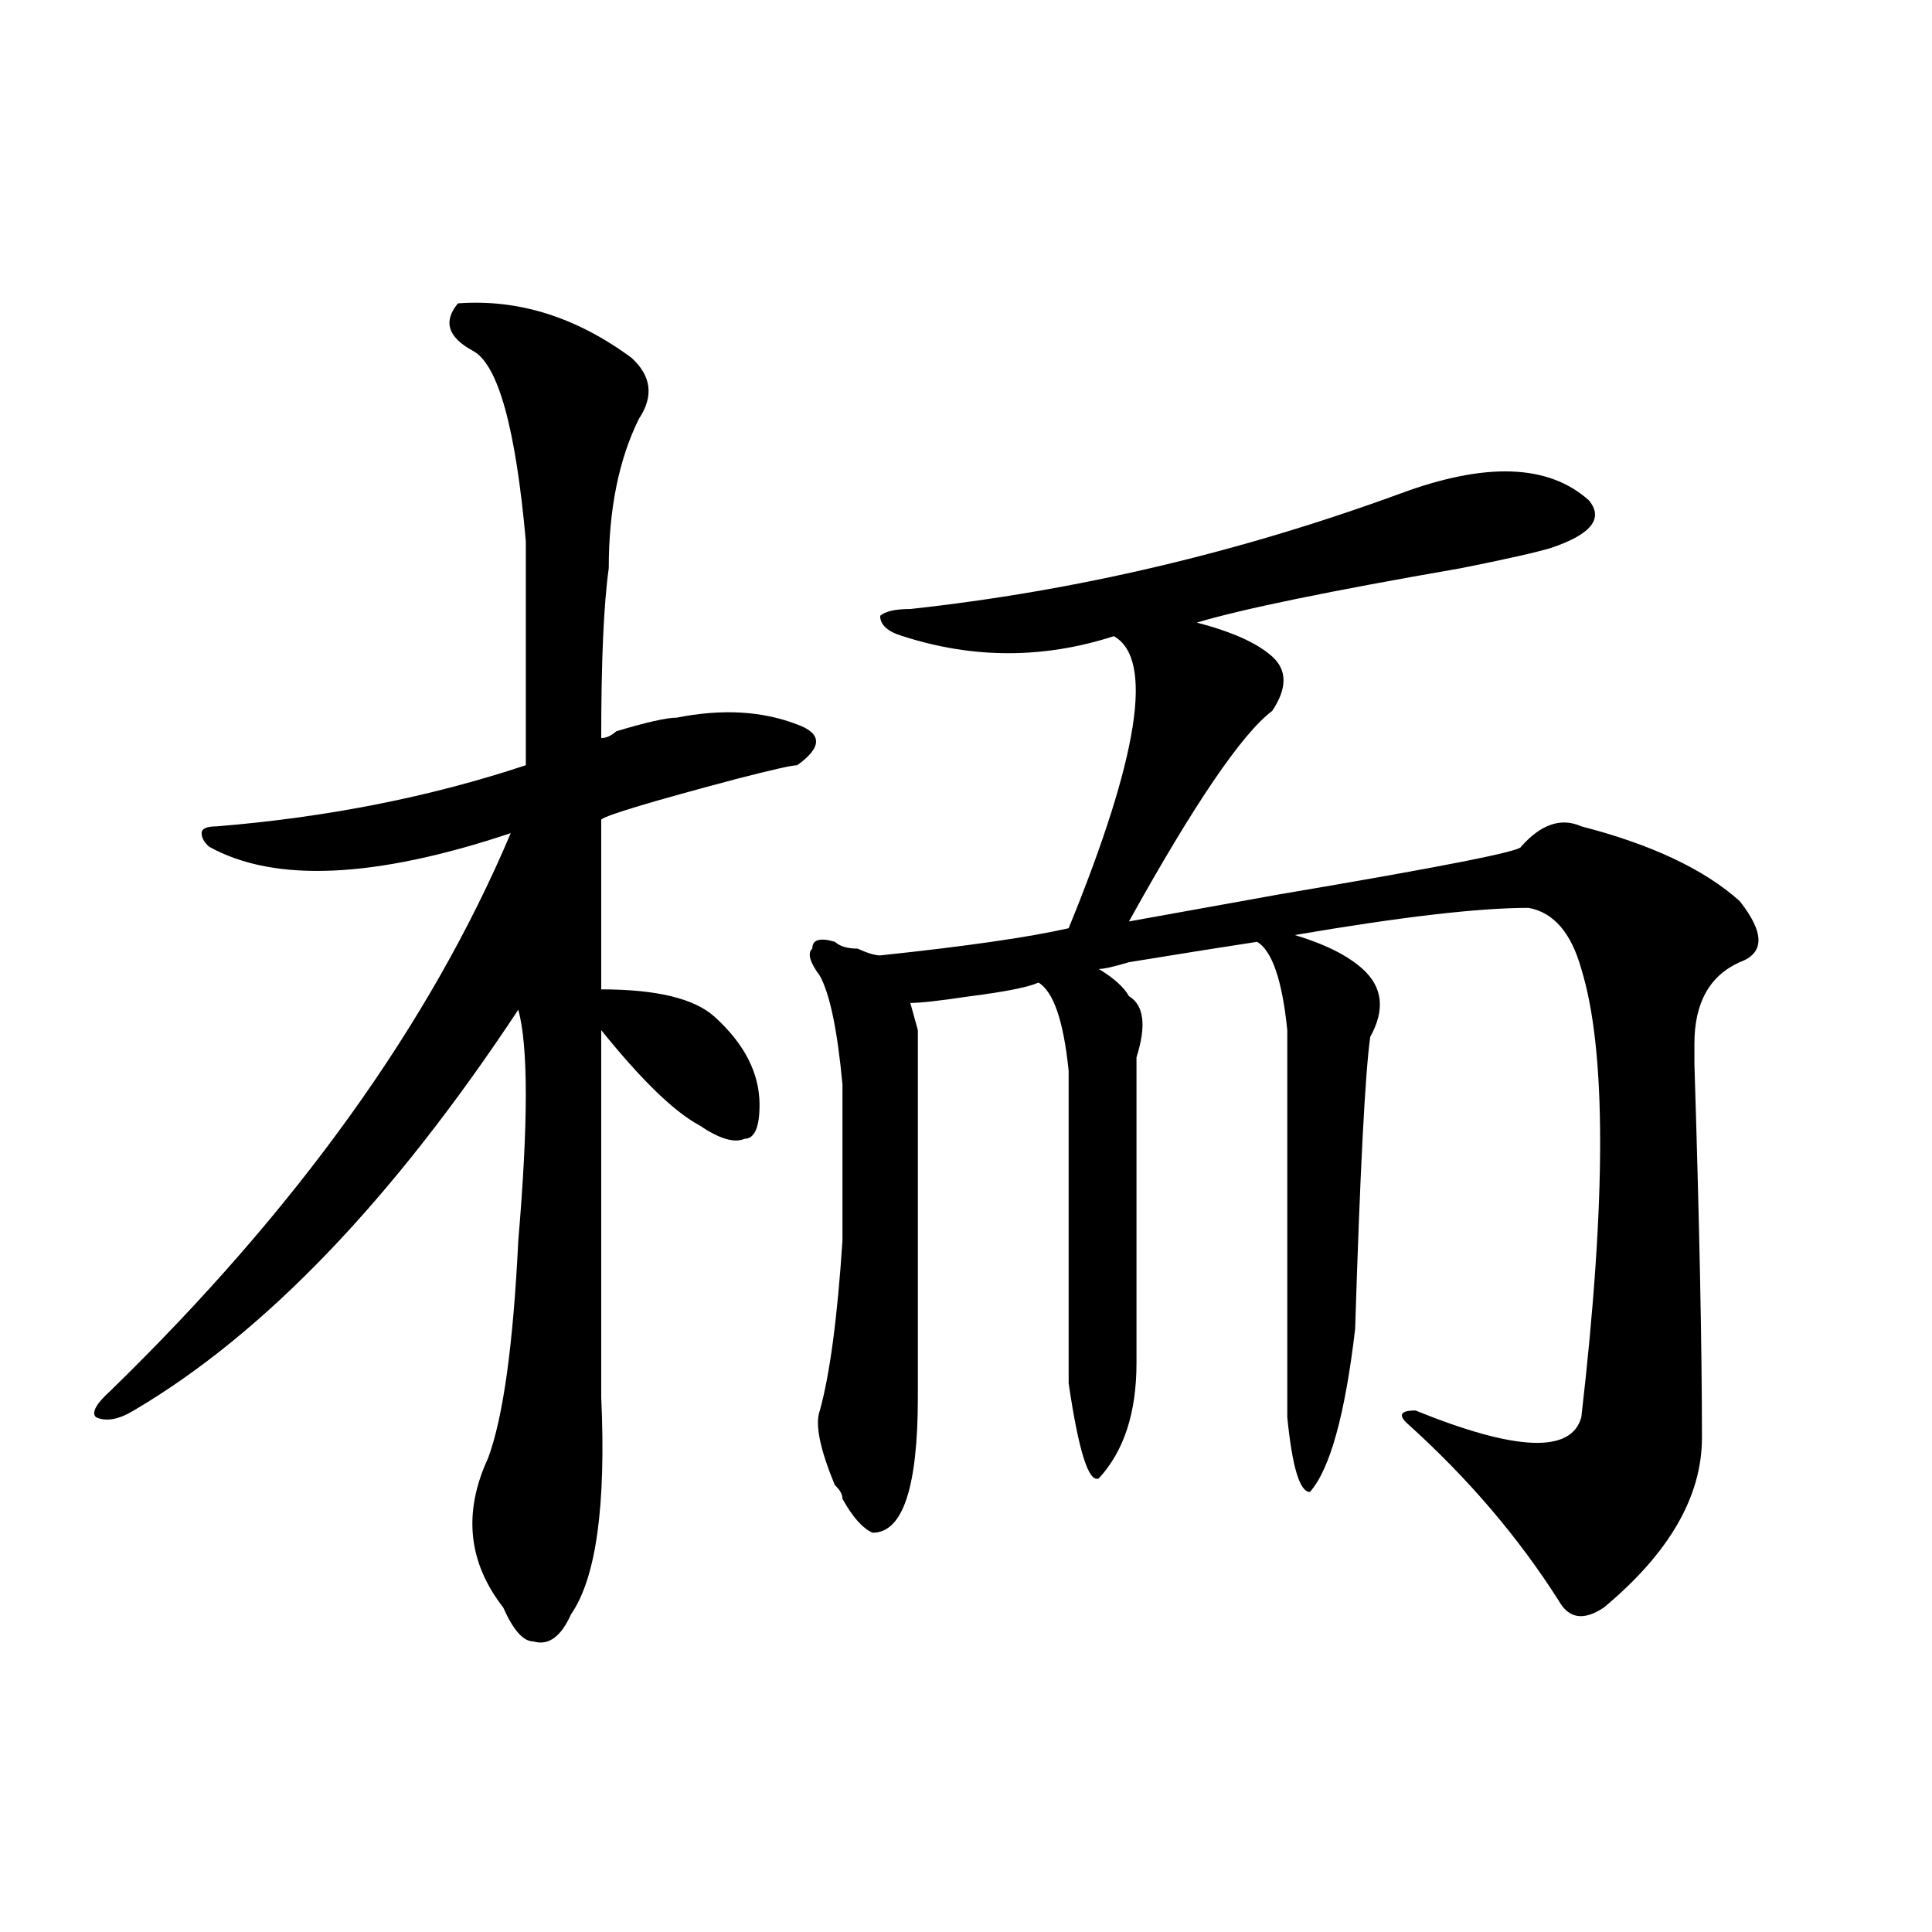
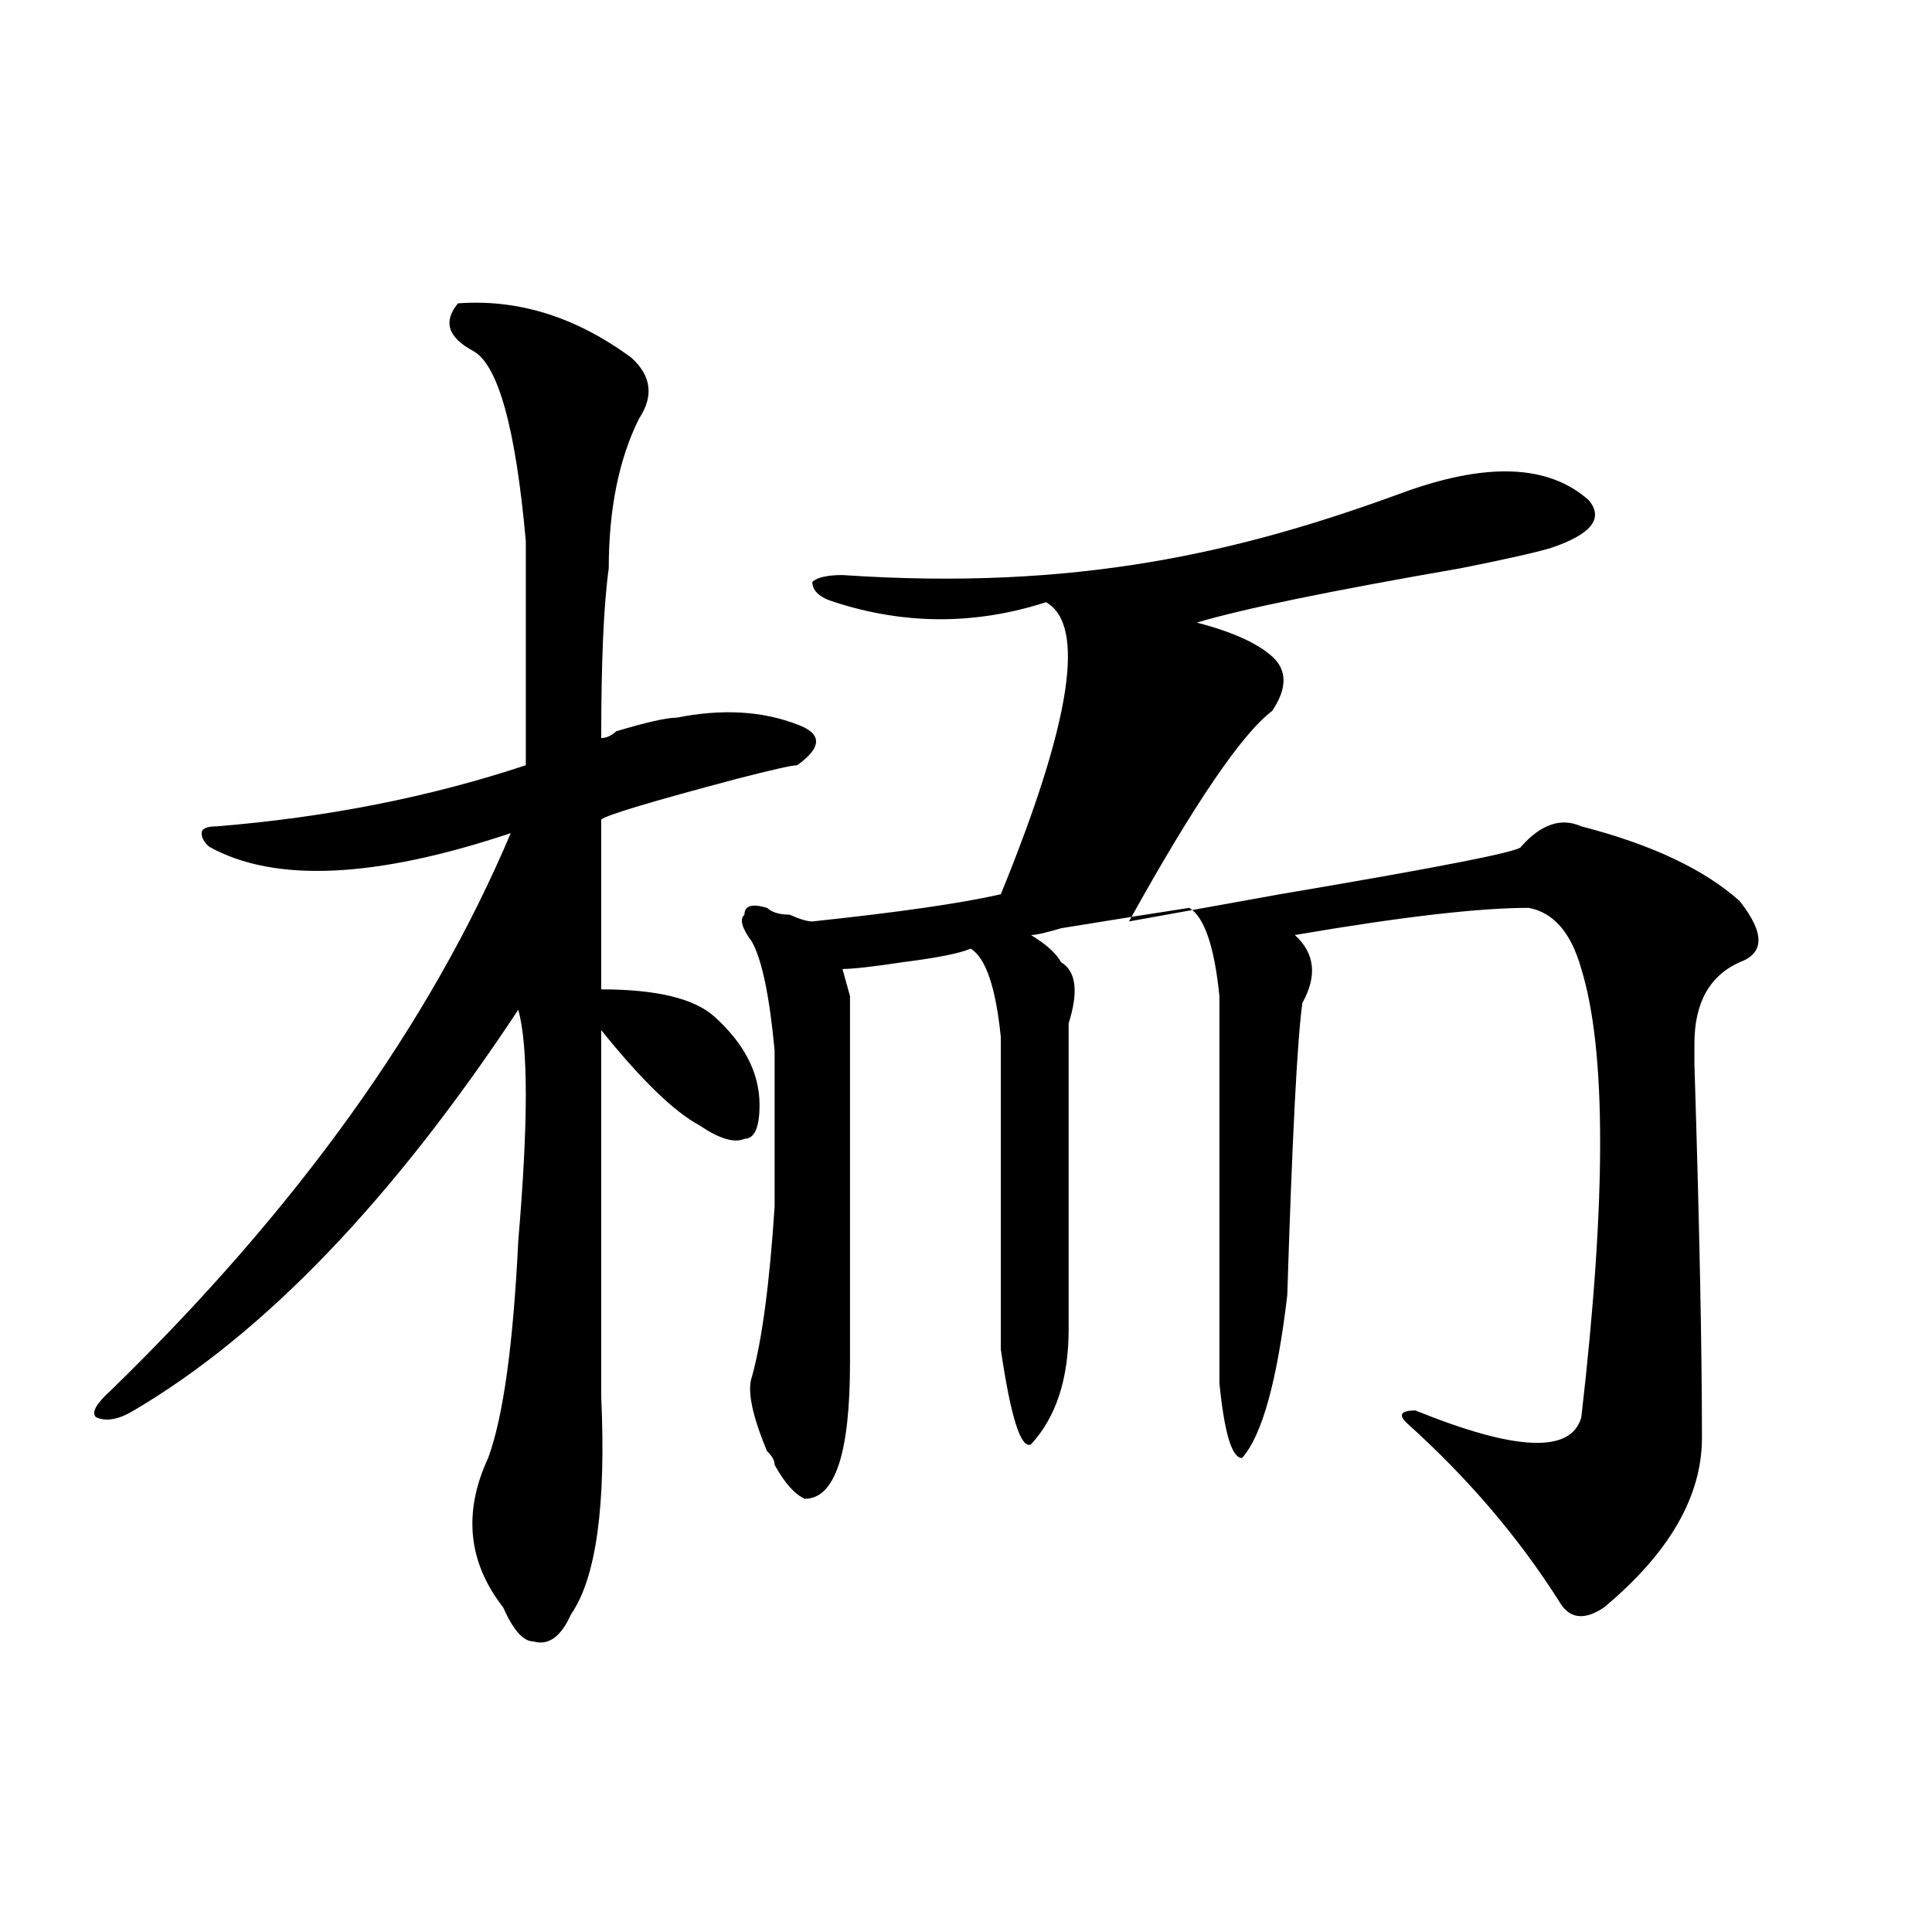
<svg xmlns="http://www.w3.org/2000/svg" version="1.1" id="图层_1" x="0px" y="0px" width="1000px" height="1000px" viewBox="0 0 1000 1000" enable-background="new 0 0 1000 1000" xml:space="preserve">
-   <path d="M237.043,157.015c31.219-2.307,61.097,7.031,89.754,28.125c10.366,9.393,11.707,19.94,3.902,31.641  c-10.426,21.094-15.609,46.912-15.609,77.344c-2.621,18.787-3.902,48.065-3.902,87.891c2.562,0,5.184-1.154,7.805-3.516  c15.609-4.669,25.976-7.031,31.219-7.031c23.414-4.669,44.207-3.516,62.438,3.516c12.988,4.724,12.988,11.755,0,21.094  c-2.621,0-13.048,2.362-31.219,7.031c-44.267,11.755-67.681,18.787-70.242,21.094v87.891c28.598,0,48.109,4.724,58.535,14.063  c15.609,14.063,23.414,29.333,23.414,45.703c0,11.755-2.621,17.578-7.805,17.578c-5.243,2.362-13.048,0-23.414-7.031  c-13.048-7.031-29.938-23.401-50.73-49.219c0,56.25,0,114.862,0,175.781c0,2.362,0,7.031,0,14.063  c2.562,56.25-2.621,93.713-15.609,112.5c-5.243,11.7-11.707,16.37-19.512,14.063c-5.243,0-10.426-5.878-15.609-17.578  c-18.23-23.401-20.853-49.219-7.805-77.344c7.805-21.094,12.988-58.557,15.609-112.5c5.184-60.919,5.184-100.745,0-119.531  c-65.059,98.438-131.398,167.596-199.019,207.422c-7.805,4.724-14.329,5.878-19.512,3.516c-2.622-2.307,0-7.031,7.805-14.063  c96.217-93.713,165.179-189.844,206.824-288.281c-70.242,23.456-122.313,25.818-156.093,7.031c-2.622-2.307-3.902-4.669-3.902-7.031  c0-2.307,2.561-3.516,7.805-3.516c57.194-4.669,110.546-15.216,159.996-31.641c0-32.794,0-71.466,0-116.016  c-5.243-58.557-14.328-91.406-27.316-98.438C231.8,174.594,229.239,166.409,237.043,157.015z M724.836,255.453  c44.207-16.37,76.706-15.216,97.559,3.516c7.805,9.393,1.281,17.578-19.512,24.609c-7.805,2.362-23.414,5.878-46.828,10.547  c-67.681,11.755-113.168,21.094-136.582,28.125c18.171,4.724,31.219,10.547,39.023,17.578s7.805,16.425,0,28.125  c-15.609,11.755-40.364,48.065-74.145,108.984c12.988-2.307,39.023-7.031,78.047-14.063c83.23-14.063,124.875-22.247,124.875-24.609  c10.366-11.7,20.793-15.216,31.219-10.547c36.402,9.393,63.719,22.302,81.949,38.672c12.988,16.425,12.988,26.971,0,31.641  c-15.609,7.031-23.414,21.094-23.414,42.188c0,16.425,0,19.94,0,10.547c2.562,82.068,3.902,146.503,3.902,193.359  c0,30.487-16.95,59.766-50.73,87.891c-10.426,7.031-18.23,5.823-23.414-3.516c-20.853-32.794-46.828-63.281-78.047-91.406  c-5.243-4.669-3.902-7.031,3.902-7.031c52.012,21.094,80.608,22.302,85.852,3.516c12.988-112.5,12.988-189.844,0-232.031  c-5.243-18.732-14.328-29.279-27.316-31.641c-26.035,0-66.34,4.724-120.973,14.063c15.609,4.724,27.316,10.547,35.121,17.578  c10.366,9.393,11.707,21.094,3.902,35.156c-2.621,18.787-5.243,69.159-7.805,151.172c-5.243,44.55-13.048,72.675-23.414,84.375  c-5.243,0-9.146-12.854-11.707-38.672c0-67.95,0-134.747,0-200.391c-2.621-25.763-7.805-40.979-15.609-45.703  c-15.609,2.362-37.742,5.878-66.34,10.547c-7.805,2.362-13.048,3.516-15.609,3.516c7.805,4.724,12.988,9.393,15.609,14.063  c7.805,4.724,9.086,15.271,3.902,31.641c0,37.518,0,90.253,0,158.203c0,25.818-6.523,45.703-19.512,59.766  c-5.243,2.362-10.426-14.063-15.609-49.219c0-56.25,0-110.138,0-161.719c-2.621-25.763-7.805-40.979-15.609-45.703  c-5.243,2.362-16.95,4.724-35.121,7.031c-15.609,2.362-26.035,3.516-31.219,3.516l3.902,14.063c0,7.031,0,11.755,0,14.063  c0,63.281,0,121.893,0,175.781c0,46.912-7.805,70.313-23.414,70.313c-5.243-2.307-10.426-8.185-15.609-17.578  c0-2.307-1.341-4.669-3.902-7.031c-7.805-18.732-10.426-31.641-7.805-38.672c5.184-18.732,9.086-48.01,11.707-87.891  c0-44.495,0-71.466,0-80.859c-2.621-28.125-6.523-46.857-11.707-56.25c-5.243-7.031-6.523-11.7-3.902-14.063  c0-4.669,3.902-5.823,11.707-3.516c2.562,2.362,6.464,3.516,11.707,3.516c5.184,2.362,9.086,3.516,11.707,3.516  c44.207-4.669,76.706-9.338,97.559-14.063c36.402-89.044,44.207-139.417,23.414-151.172c-36.462,11.755-72.863,11.755-109.266,0  c-7.805-2.307-11.707-5.823-11.707-10.547c2.562-2.307,7.805-3.516,15.609-3.516C557.035,305.88,641.546,285.94,724.836,255.453z" />
+   <path d="M237.043,157.015c31.219-2.307,61.097,7.031,89.754,28.125c10.366,9.393,11.707,19.94,3.902,31.641  c-10.426,21.094-15.609,46.912-15.609,77.344c-2.621,18.787-3.902,48.065-3.902,87.891c2.562,0,5.184-1.154,7.805-3.516  c15.609-4.669,25.976-7.031,31.219-7.031c23.414-4.669,44.207-3.516,62.438,3.516c12.988,4.724,12.988,11.755,0,21.094  c-2.621,0-13.048,2.362-31.219,7.031c-44.267,11.755-67.681,18.787-70.242,21.094v87.891c28.598,0,48.109,4.724,58.535,14.063  c15.609,14.063,23.414,29.333,23.414,45.703c0,11.755-2.621,17.578-7.805,17.578c-5.243,2.362-13.048,0-23.414-7.031  c-13.048-7.031-29.938-23.401-50.73-49.219c0,56.25,0,114.862,0,175.781c0,2.362,0,7.031,0,14.063  c2.562,56.25-2.621,93.713-15.609,112.5c-5.243,11.7-11.707,16.37-19.512,14.063c-5.243,0-10.426-5.878-15.609-17.578  c-18.23-23.401-20.853-49.219-7.805-77.344c7.805-21.094,12.988-58.557,15.609-112.5c5.184-60.919,5.184-100.745,0-119.531  c-65.059,98.438-131.398,167.596-199.019,207.422c-7.805,4.724-14.329,5.878-19.512,3.516c-2.622-2.307,0-7.031,7.805-14.063  c96.217-93.713,165.179-189.844,206.824-288.281c-70.242,23.456-122.313,25.818-156.093,7.031c-2.622-2.307-3.902-4.669-3.902-7.031  c0-2.307,2.561-3.516,7.805-3.516c57.194-4.669,110.546-15.216,159.996-31.641c0-32.794,0-71.466,0-116.016  c-5.243-58.557-14.328-91.406-27.316-98.438C231.8,174.594,229.239,166.409,237.043,157.015z M724.836,255.453  c44.207-16.37,76.706-15.216,97.559,3.516c7.805,9.393,1.281,17.578-19.512,24.609c-7.805,2.362-23.414,5.878-46.828,10.547  c-67.681,11.755-113.168,21.094-136.582,28.125c18.171,4.724,31.219,10.547,39.023,17.578s7.805,16.425,0,28.125  c-15.609,11.755-40.364,48.065-74.145,108.984c12.988-2.307,39.023-7.031,78.047-14.063c83.23-14.063,124.875-22.247,124.875-24.609  c10.366-11.7,20.793-15.216,31.219-10.547c36.402,9.393,63.719,22.302,81.949,38.672c12.988,16.425,12.988,26.971,0,31.641  c-15.609,7.031-23.414,21.094-23.414,42.188c0,16.425,0,19.94,0,10.547c2.562,82.068,3.902,146.503,3.902,193.359  c0,30.487-16.95,59.766-50.73,87.891c-10.426,7.031-18.23,5.823-23.414-3.516c-20.853-32.794-46.828-63.281-78.047-91.406  c-5.243-4.669-3.902-7.031,3.902-7.031c52.012,21.094,80.608,22.302,85.852,3.516c12.988-112.5,12.988-189.844,0-232.031  c-5.243-18.732-14.328-29.279-27.316-31.641c-26.035,0-66.34,4.724-120.973,14.063c10.366,9.393,11.707,21.094,3.902,35.156c-2.621,18.787-5.243,69.159-7.805,151.172c-5.243,44.55-13.048,72.675-23.414,84.375  c-5.243,0-9.146-12.854-11.707-38.672c0-67.95,0-134.747,0-200.391c-2.621-25.763-7.805-40.979-15.609-45.703  c-15.609,2.362-37.742,5.878-66.34,10.547c-7.805,2.362-13.048,3.516-15.609,3.516c7.805,4.724,12.988,9.393,15.609,14.063  c7.805,4.724,9.086,15.271,3.902,31.641c0,37.518,0,90.253,0,158.203c0,25.818-6.523,45.703-19.512,59.766  c-5.243,2.362-10.426-14.063-15.609-49.219c0-56.25,0-110.138,0-161.719c-2.621-25.763-7.805-40.979-15.609-45.703  c-5.243,2.362-16.95,4.724-35.121,7.031c-15.609,2.362-26.035,3.516-31.219,3.516l3.902,14.063c0,7.031,0,11.755,0,14.063  c0,63.281,0,121.893,0,175.781c0,46.912-7.805,70.313-23.414,70.313c-5.243-2.307-10.426-8.185-15.609-17.578  c0-2.307-1.341-4.669-3.902-7.031c-7.805-18.732-10.426-31.641-7.805-38.672c5.184-18.732,9.086-48.01,11.707-87.891  c0-44.495,0-71.466,0-80.859c-2.621-28.125-6.523-46.857-11.707-56.25c-5.243-7.031-6.523-11.7-3.902-14.063  c0-4.669,3.902-5.823,11.707-3.516c2.562,2.362,6.464,3.516,11.707,3.516c5.184,2.362,9.086,3.516,11.707,3.516  c44.207-4.669,76.706-9.338,97.559-14.063c36.402-89.044,44.207-139.417,23.414-151.172c-36.462,11.755-72.863,11.755-109.266,0  c-7.805-2.307-11.707-5.823-11.707-10.547c2.562-2.307,7.805-3.516,15.609-3.516C557.035,305.88,641.546,285.94,724.836,255.453z" />
</svg>